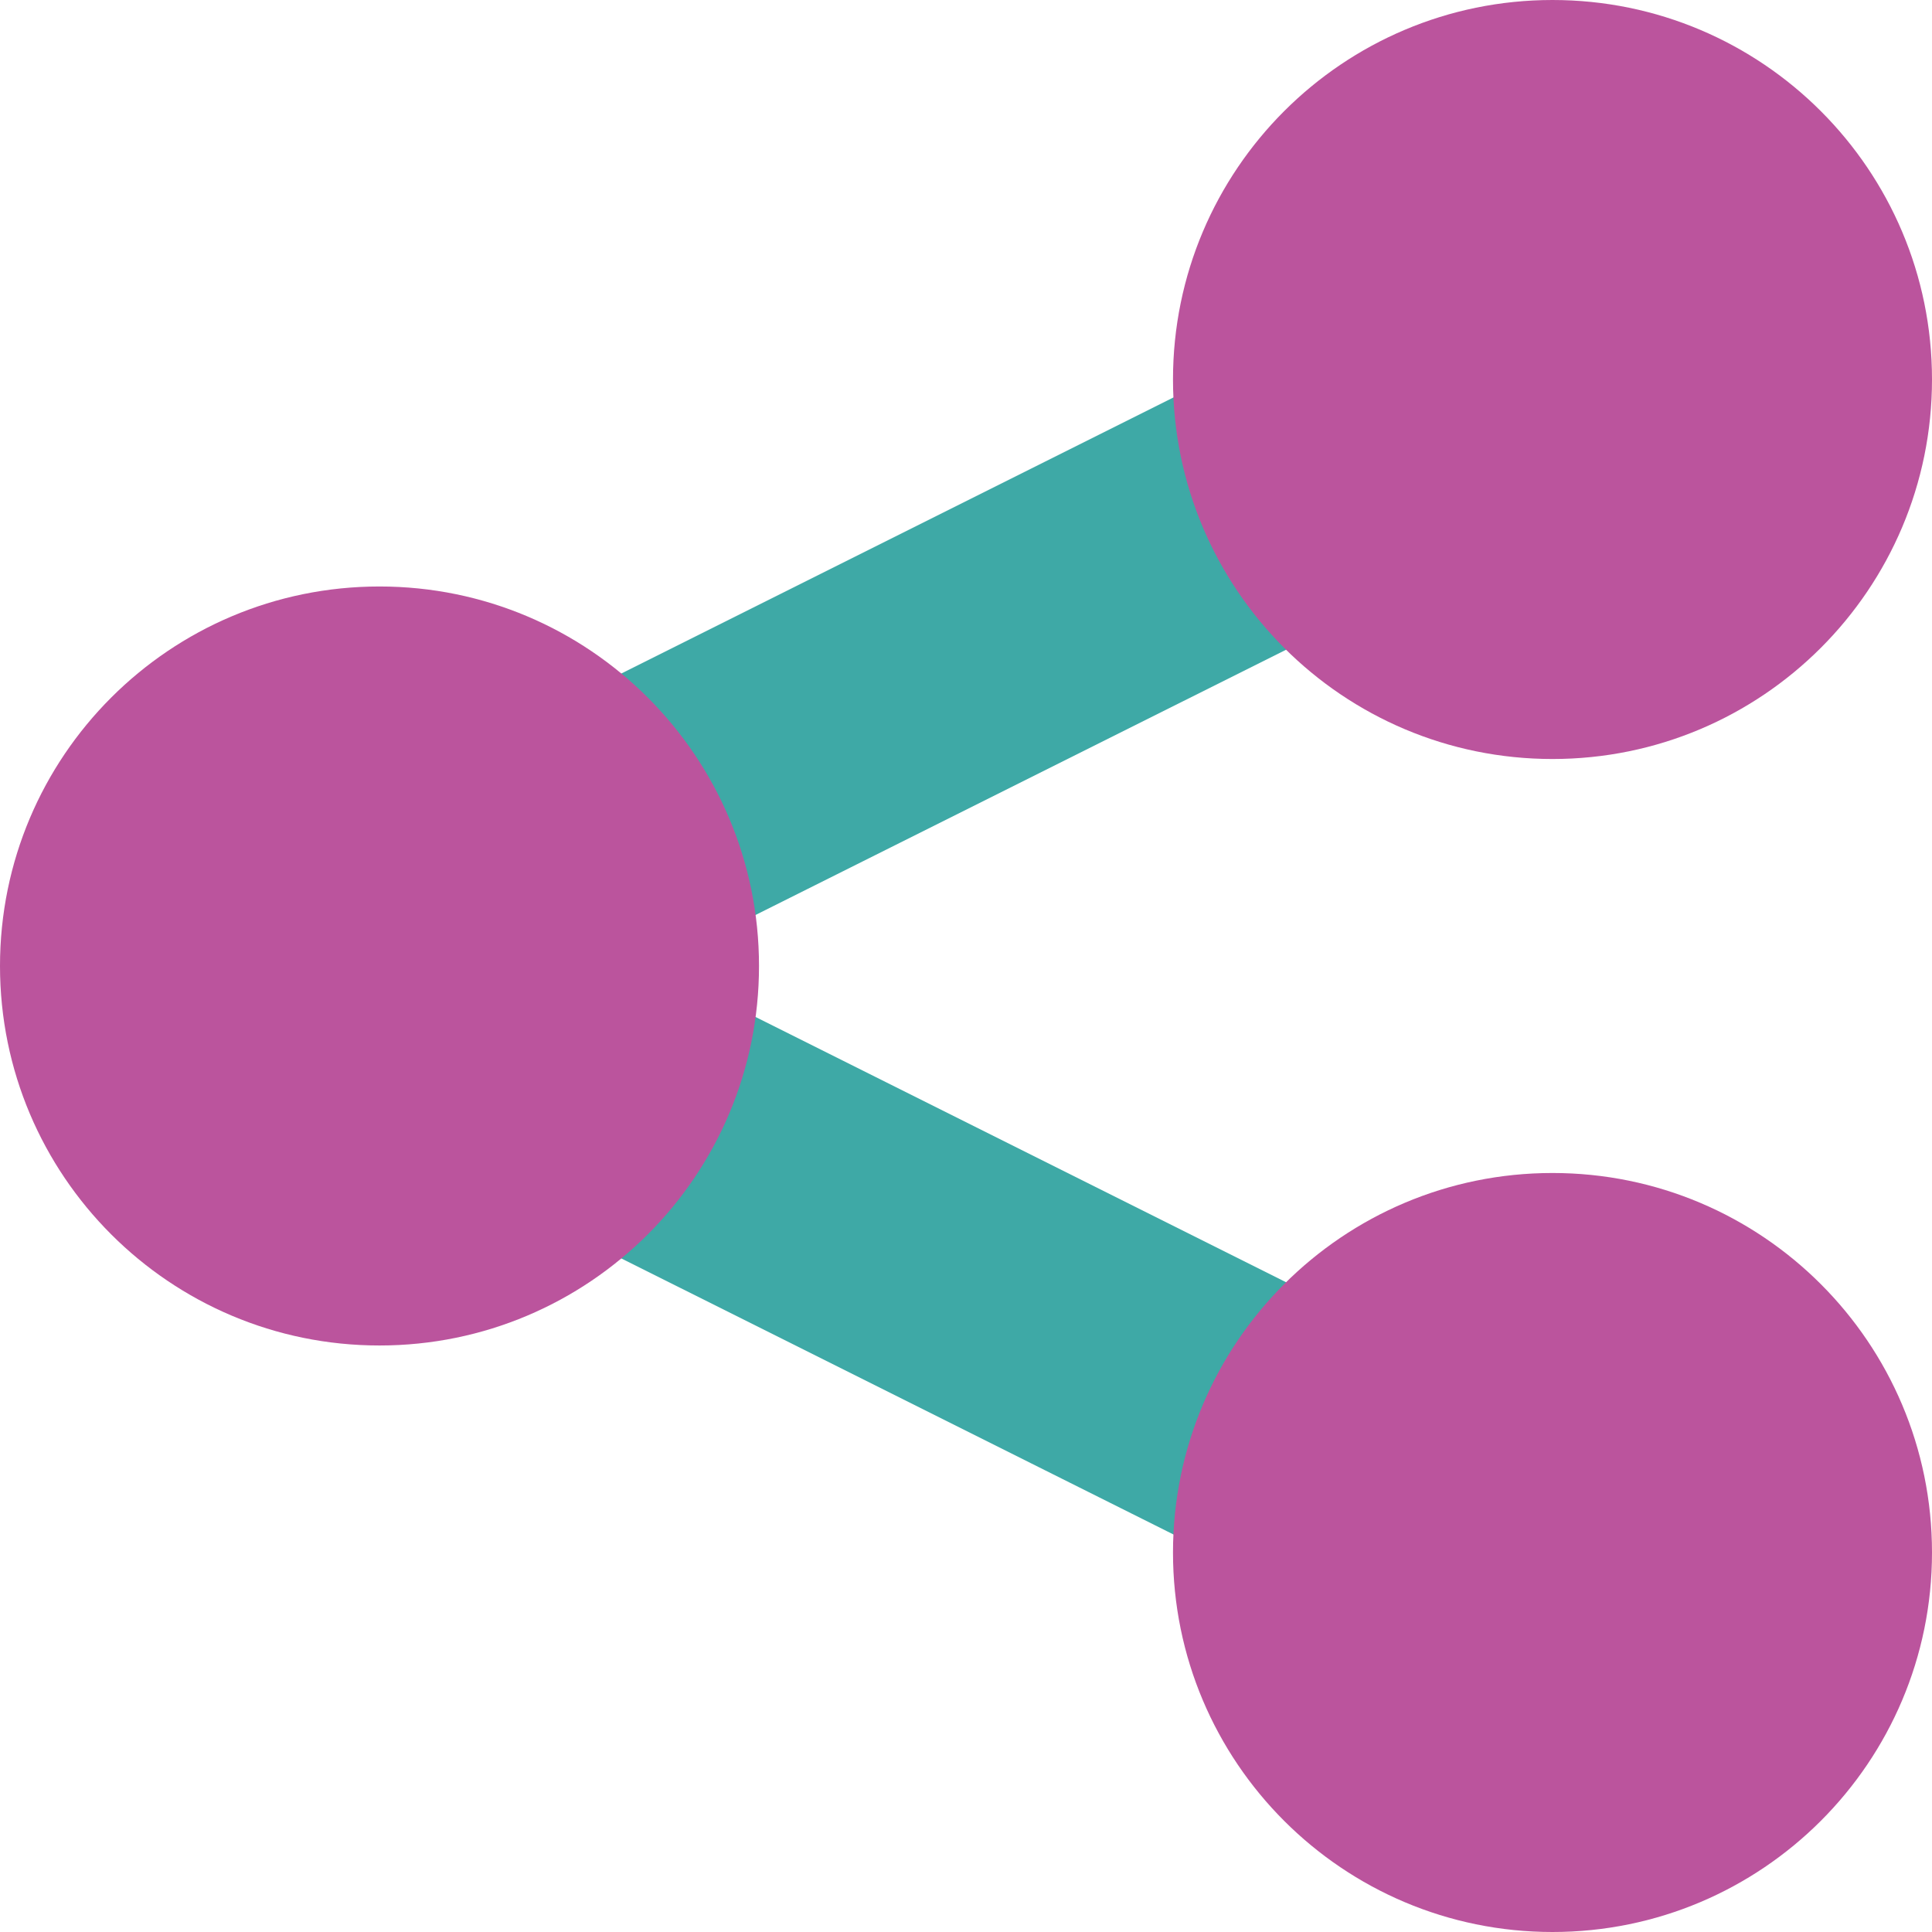
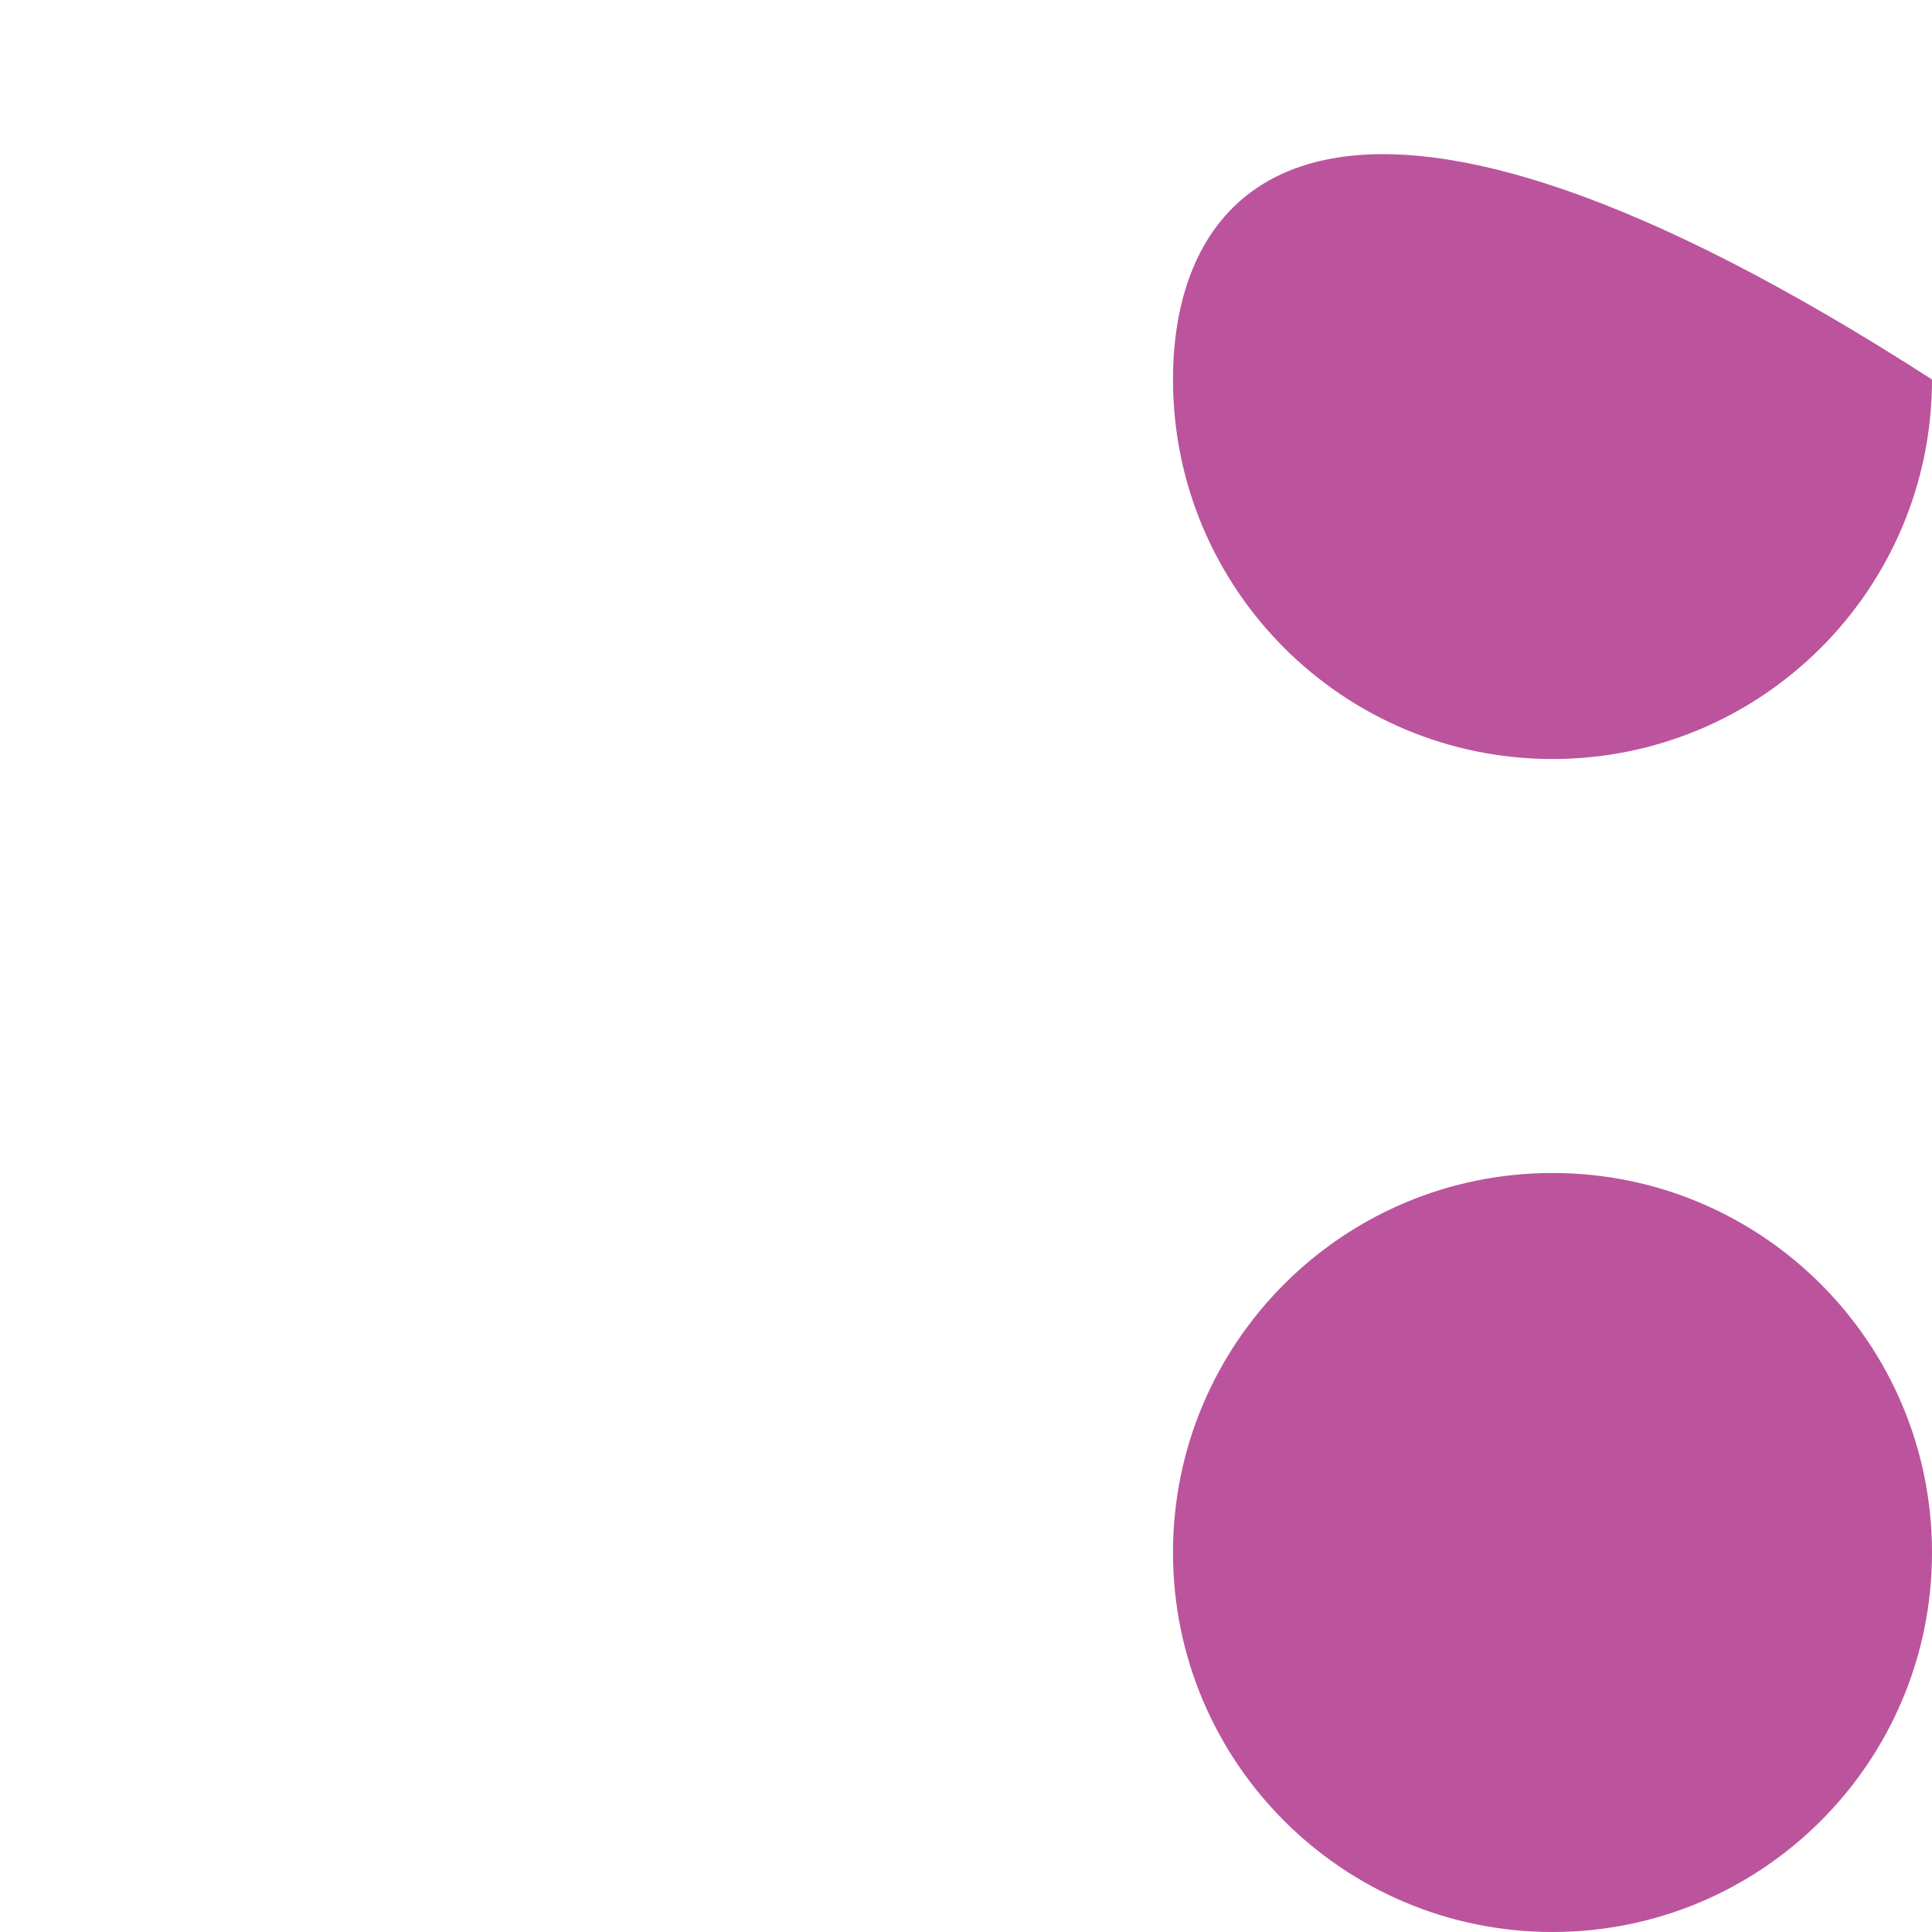
<svg xmlns="http://www.w3.org/2000/svg" width="64" height="64" viewBox="0 0 64 64" fill="none">
-   <path fill-rule="evenodd" clip-rule="evenodd" d="M56.66 9.383C57.789 11.642 56.874 14.388 54.616 15.517L21.65 31.999L54.616 48.482C56.874 49.611 57.789 52.357 56.66 54.615C55.531 56.873 52.785 57.789 50.527 56.659L9.384 36.088C7.835 35.314 6.857 33.731 6.857 31.999C6.857 30.268 7.835 28.685 9.384 27.91L50.527 7.339C52.785 6.21 55.531 7.125 56.66 9.383Z" fill="#3EA9A6" />
-   <path d="M51.428 25.143C58.371 25.143 64 19.514 64 12.571C64 5.628 58.371 0 51.428 0C44.485 0 38.857 5.628 38.857 12.571C38.857 19.514 44.485 25.143 51.428 25.143Z" fill="#BB549D" />
+   <path d="M51.428 25.143C58.371 25.143 64 19.514 64 12.571C44.485 0 38.857 5.628 38.857 12.571C38.857 19.514 44.485 25.143 51.428 25.143Z" fill="#BB549D" />
  <path d="M51.428 64C58.371 64 64 58.372 64 51.429C64 44.486 58.371 38.857 51.428 38.857C44.485 38.857 38.857 44.486 38.857 51.429C38.857 58.372 44.485 64 51.428 64Z" fill="#BB549D" />
-   <path d="M12.571 44.571C19.514 44.571 25.143 38.942 25.143 31.999C25.143 25.056 19.514 19.428 12.571 19.428C5.628 19.428 0 25.056 0 31.999C0 38.942 5.628 44.571 12.571 44.571Z" fill="#BB549D" />
</svg>